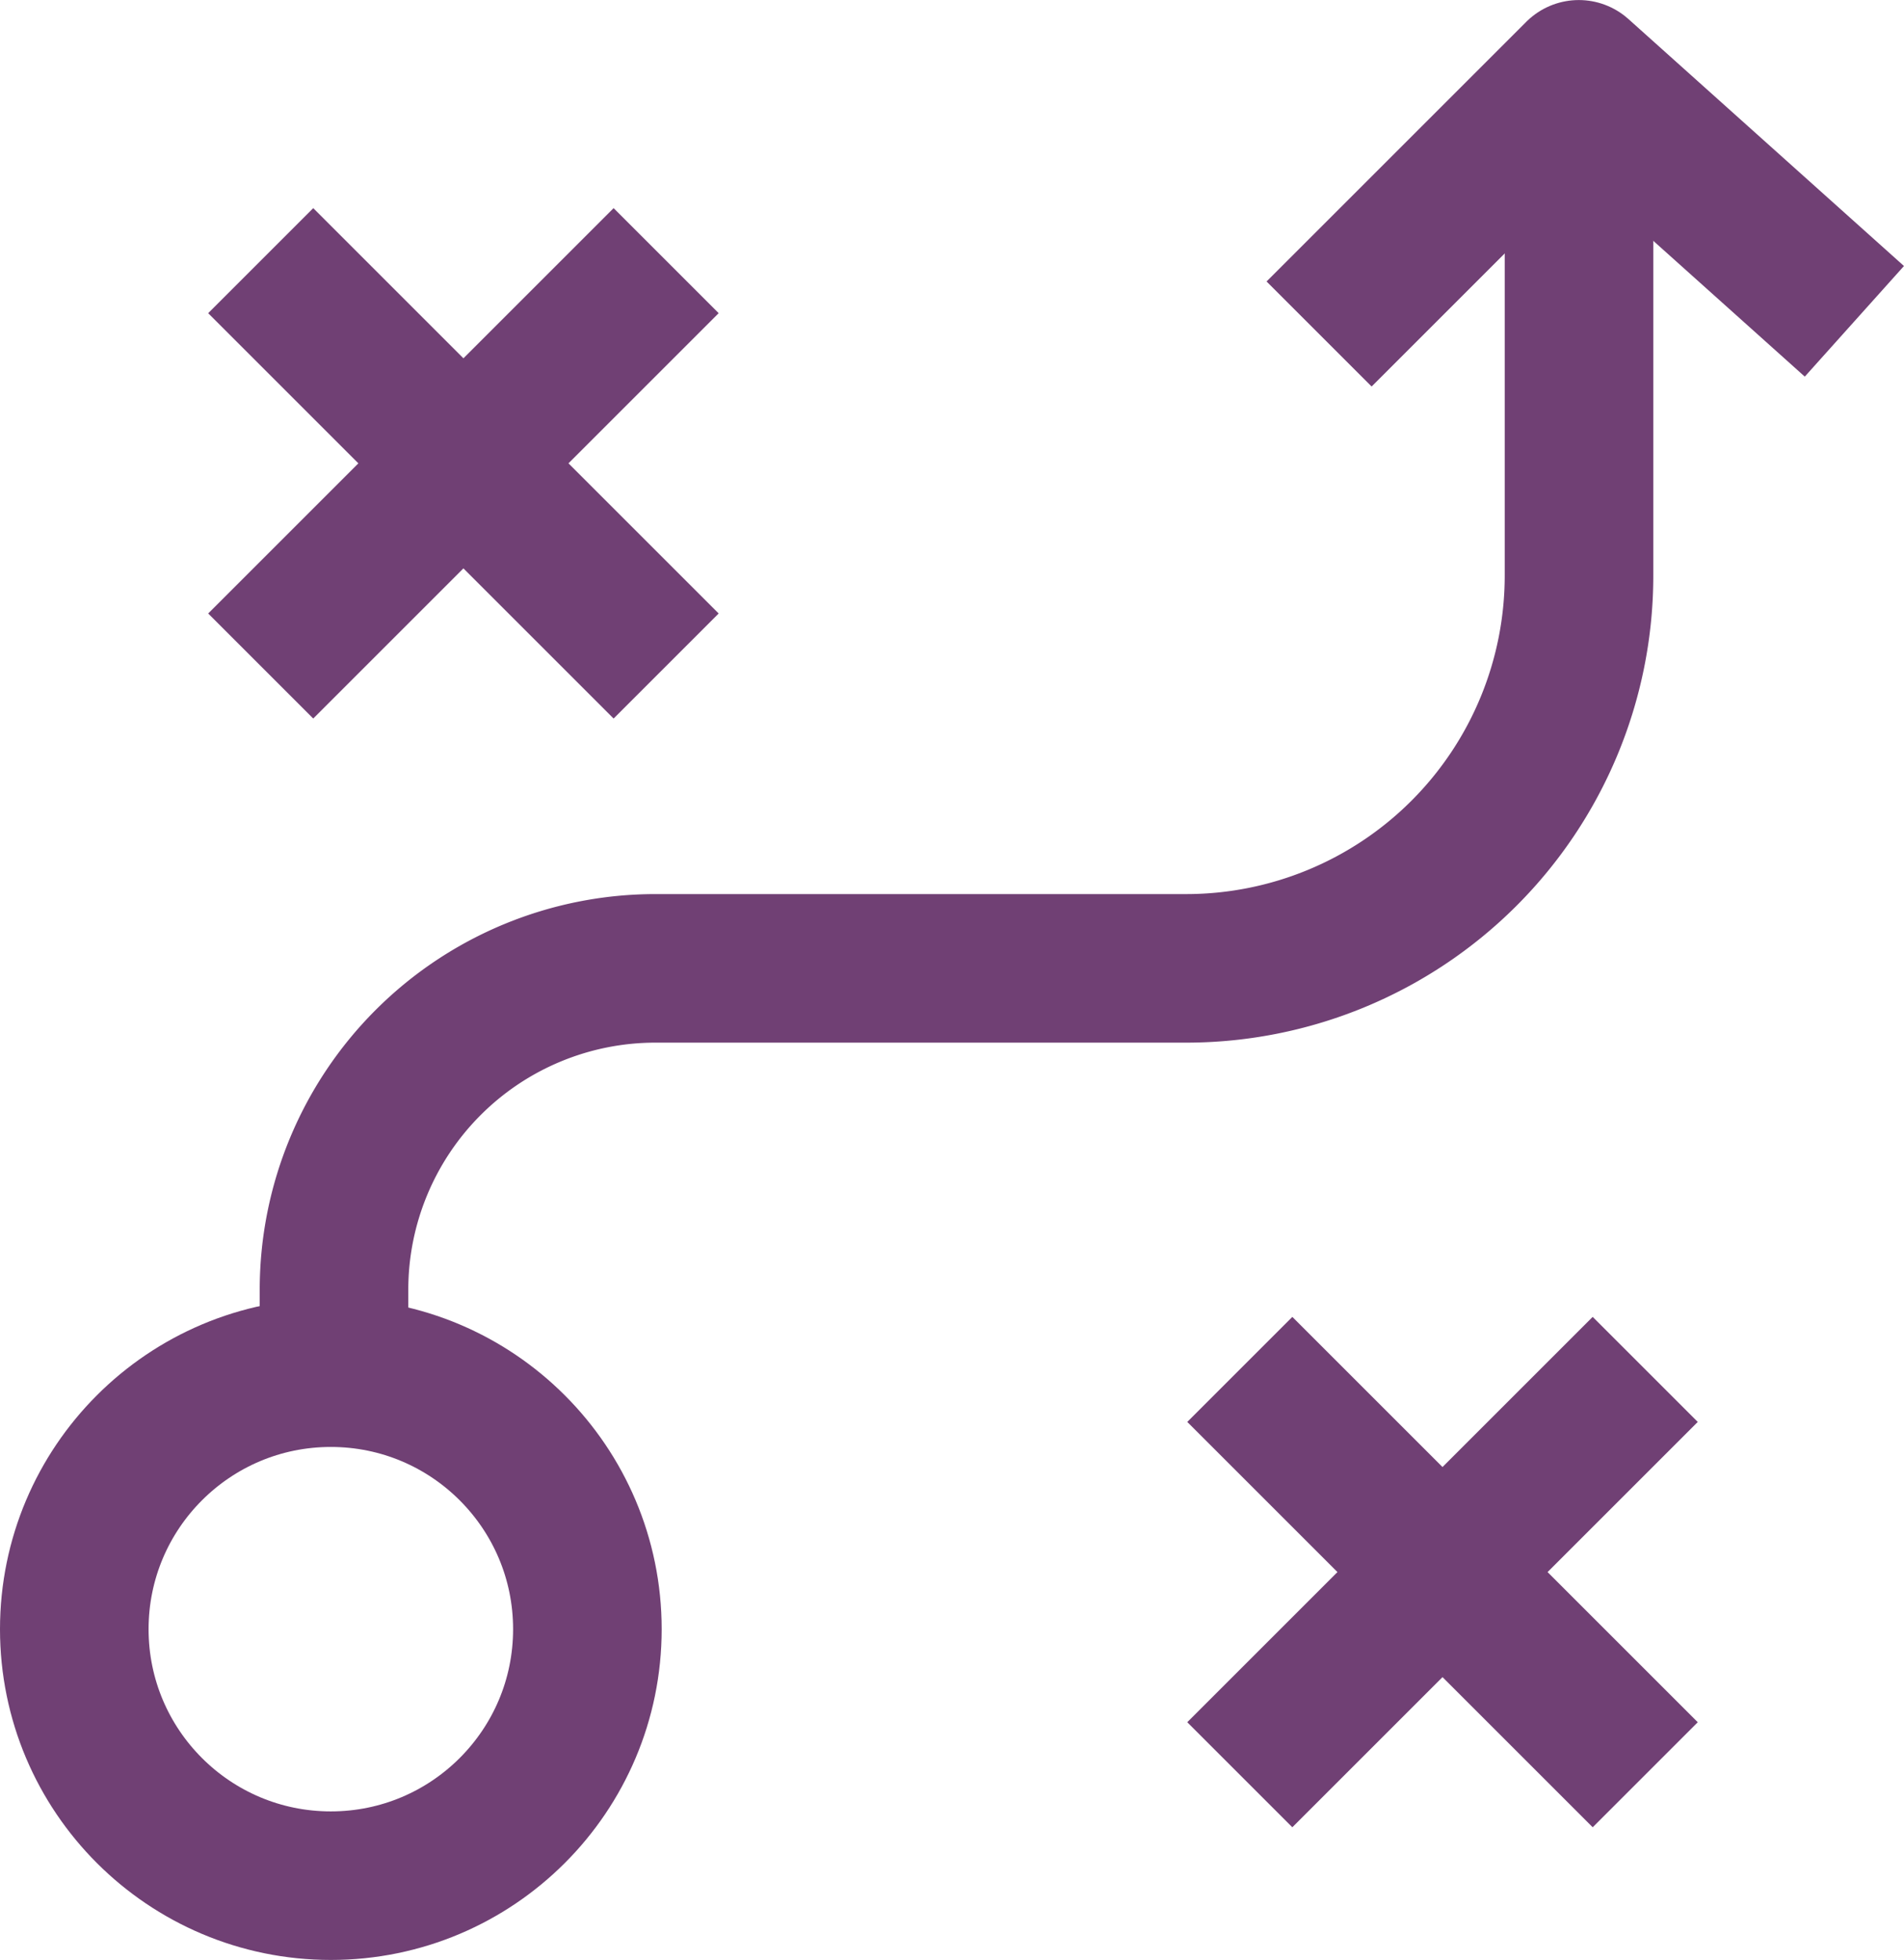
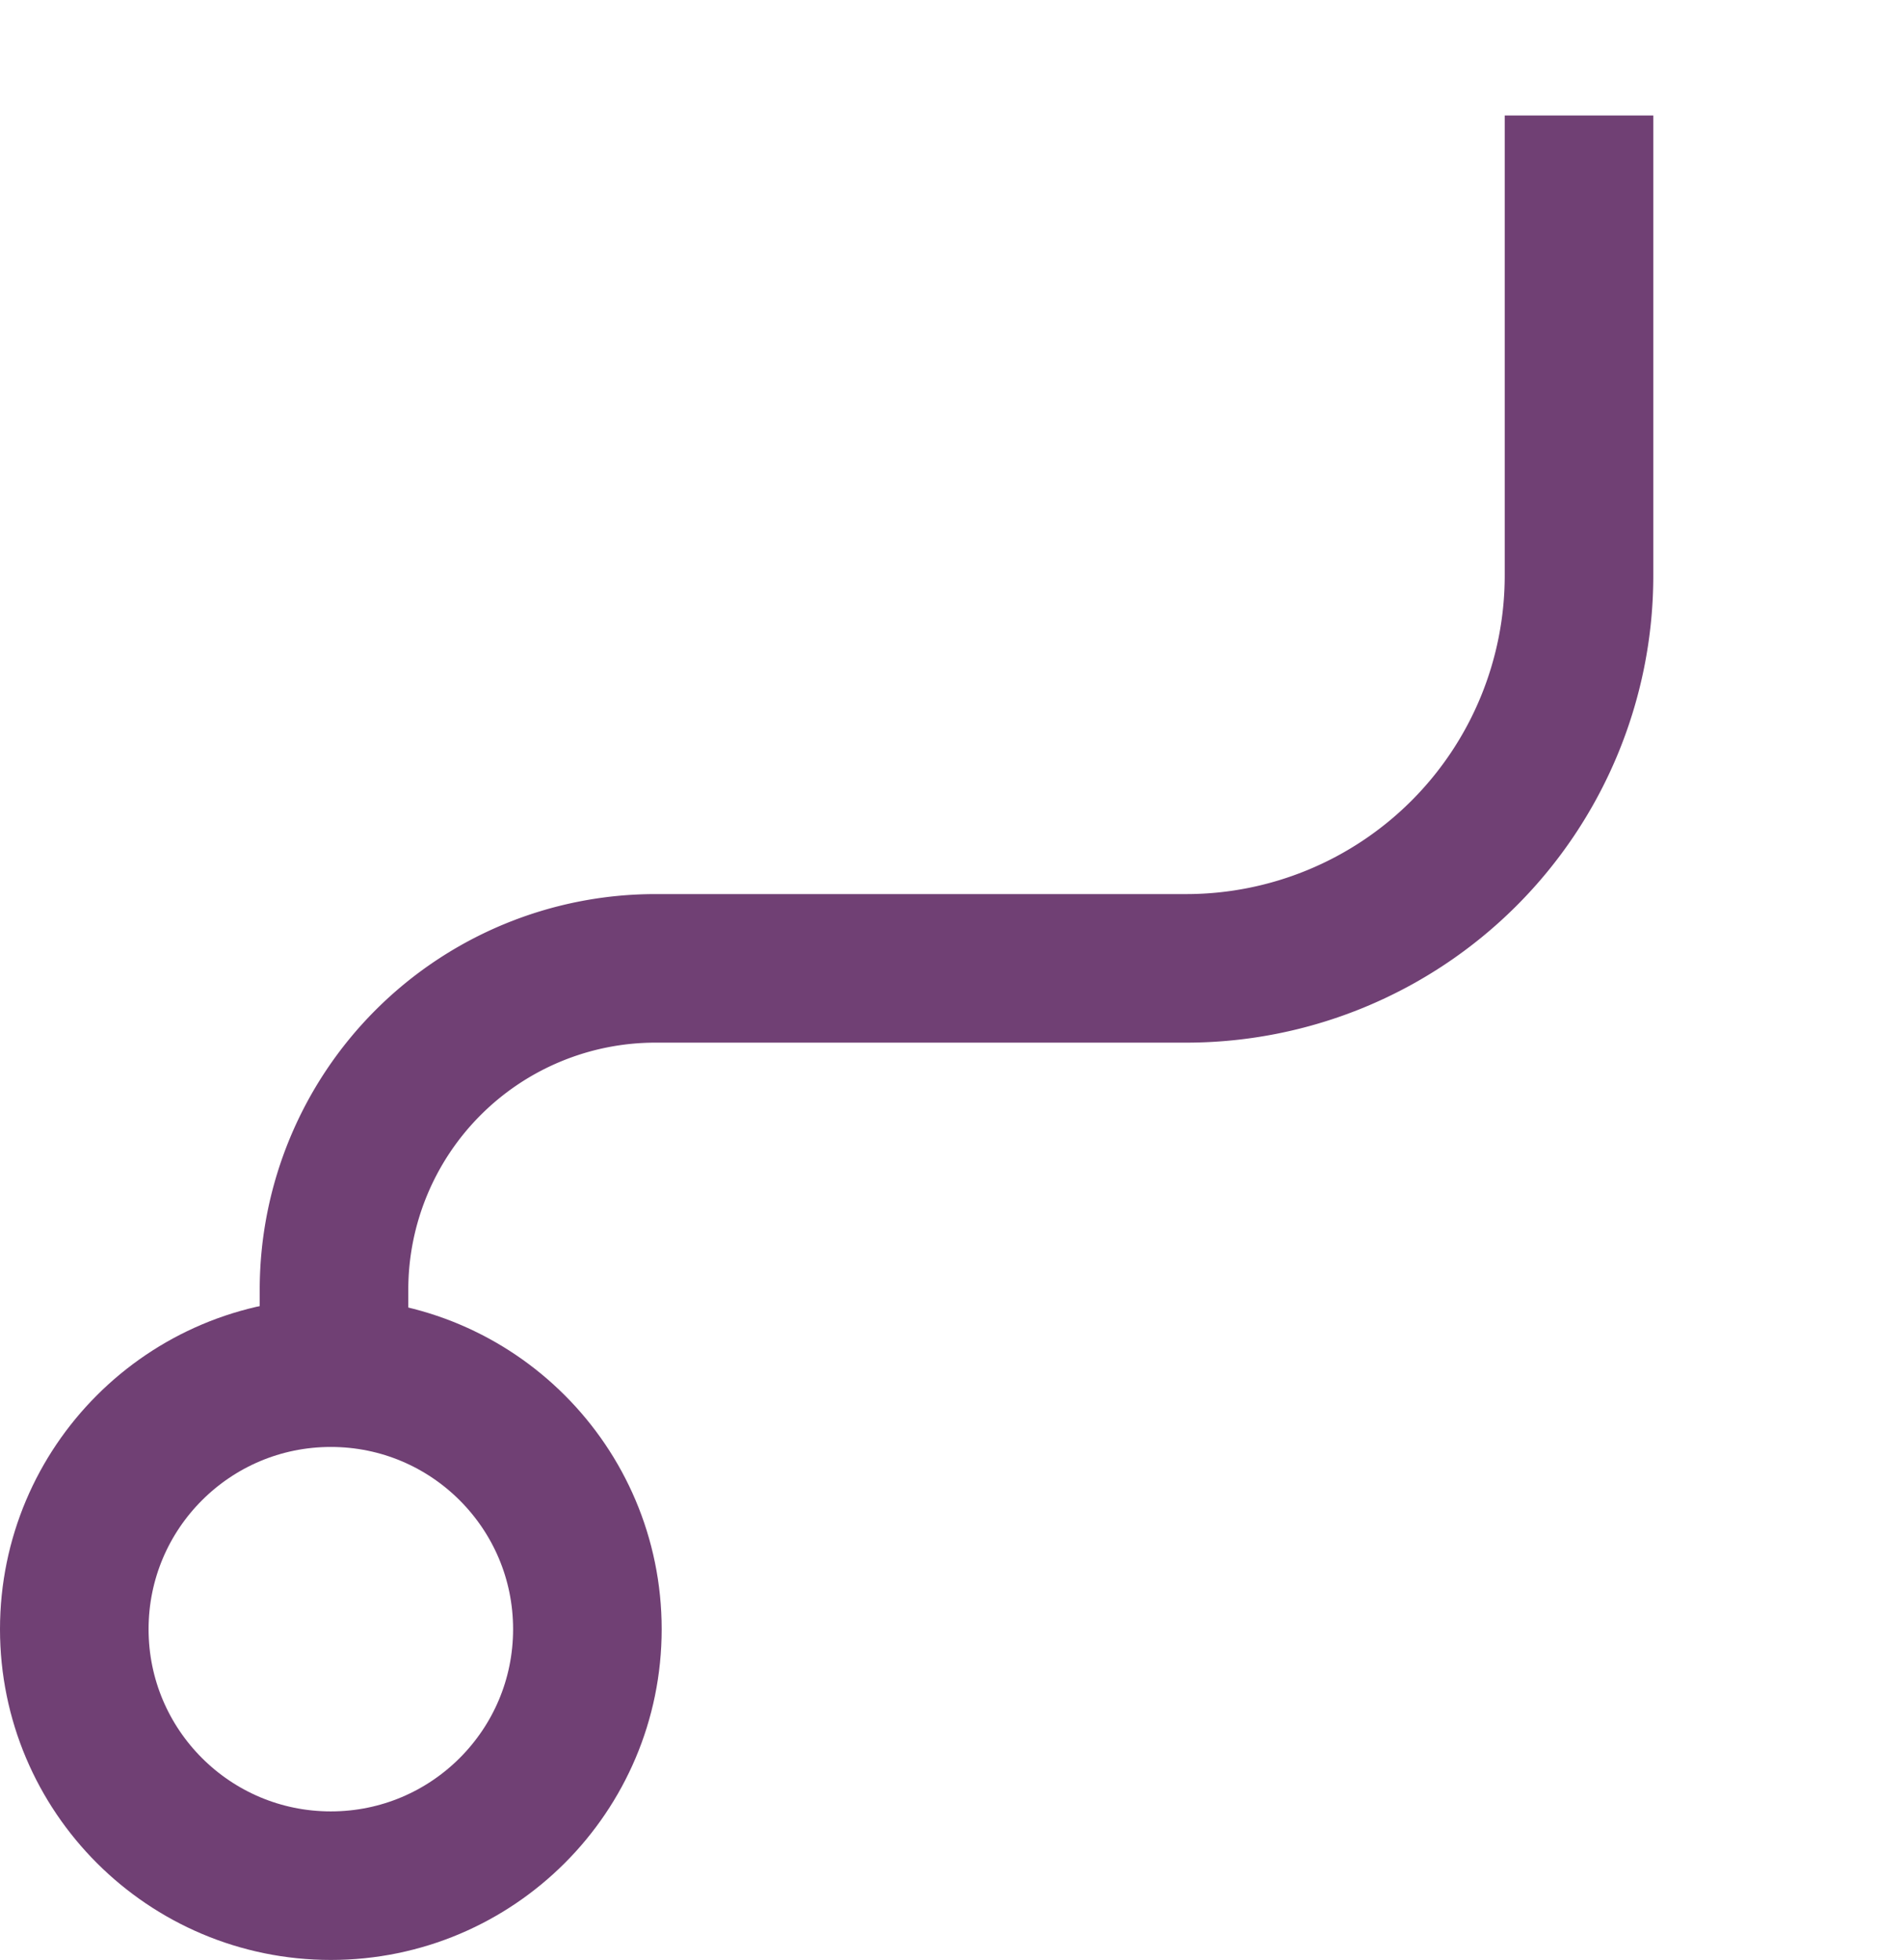
<svg xmlns="http://www.w3.org/2000/svg" width="38.444" height="39.582" viewBox="0 0 38.444 39.582">
  <defs>
    <style>.a{fill:none;stroke:#704074;stroke-linejoin:round;stroke-width:3px}</style>
  </defs>
  <g transform="translate(-472.529 -2752.209)">
    <circle class="a" cx="5.18" cy="5.18" r="5.18" transform="translate(474.029 2779.93)" />
-     <path class="a" d="M485.979 2757.473l-8.186 8.186m0-8.186l8.186 8.186m19.769 14.205l-8.186 8.186m0-8.186l8.186 8.186m-6.585-29.096l5.244-5.244 5.564 4.988" />
    <path class="a" d="M504.411 2754.541v9.291a7.933 7.933 0 0 1-7.933 7.933h-10.714a6.491 6.491 0 0 0-6.491 6.487v1.355" />
  </g>
</svg>